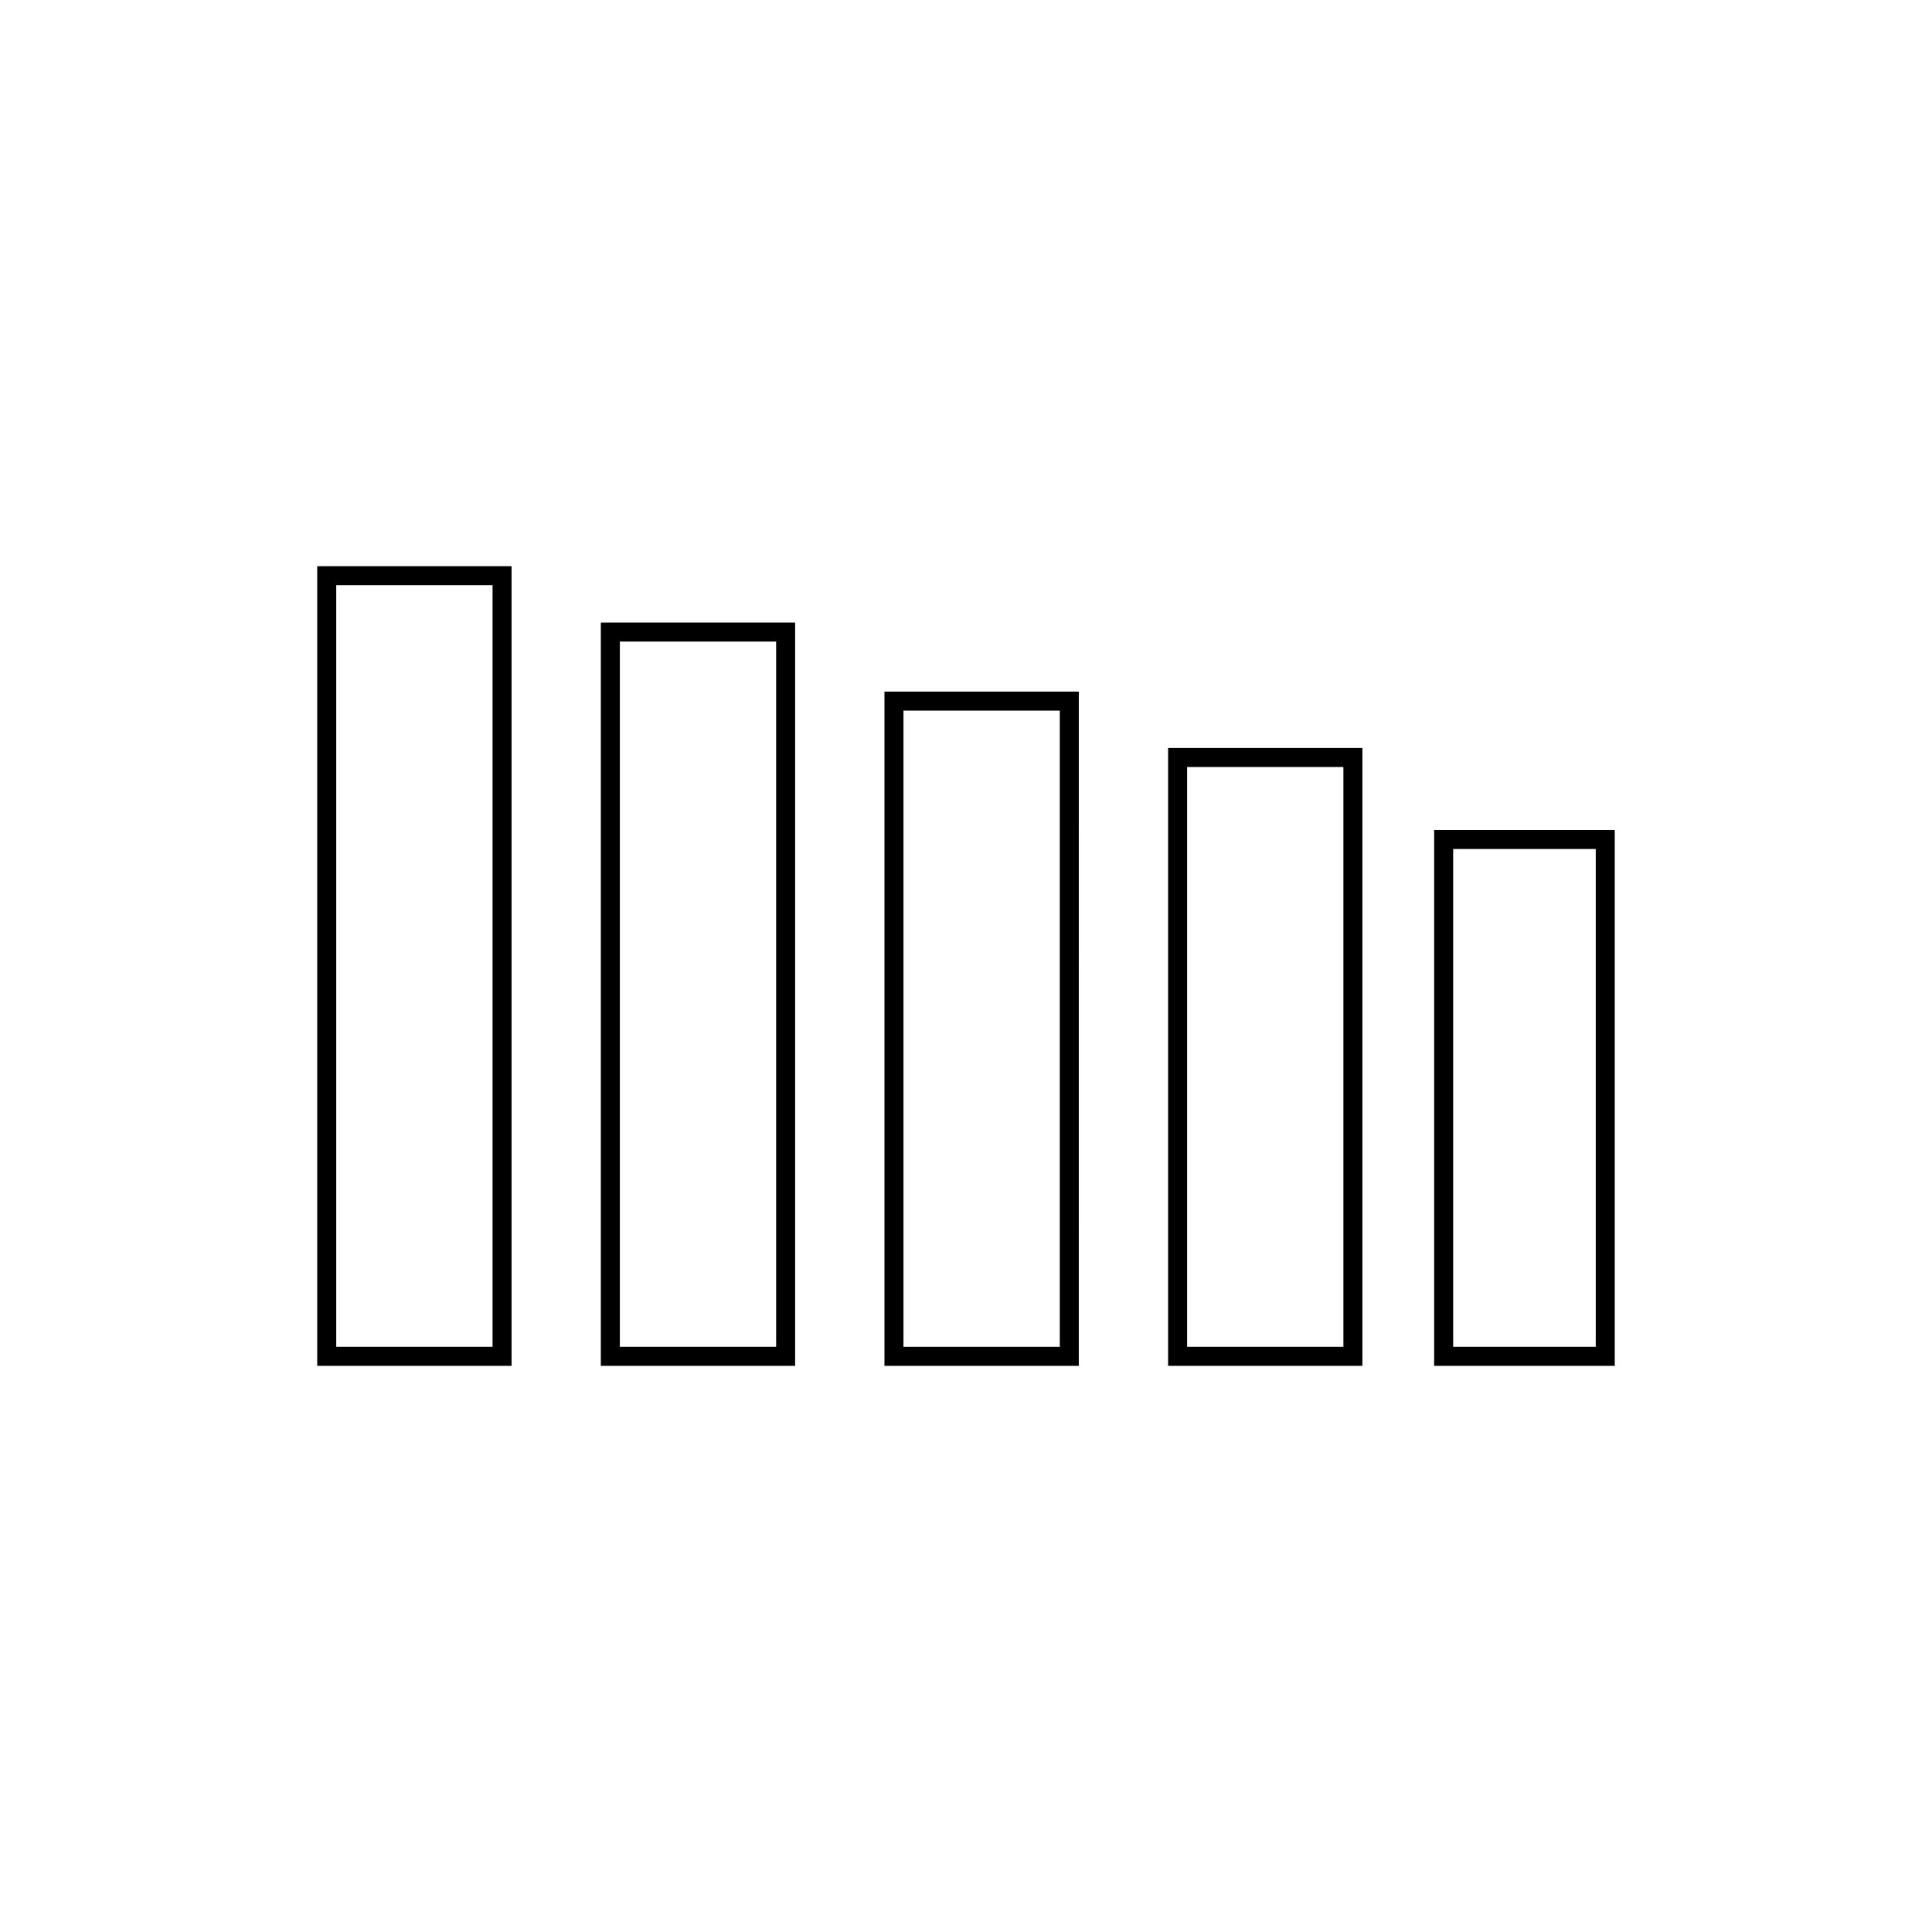
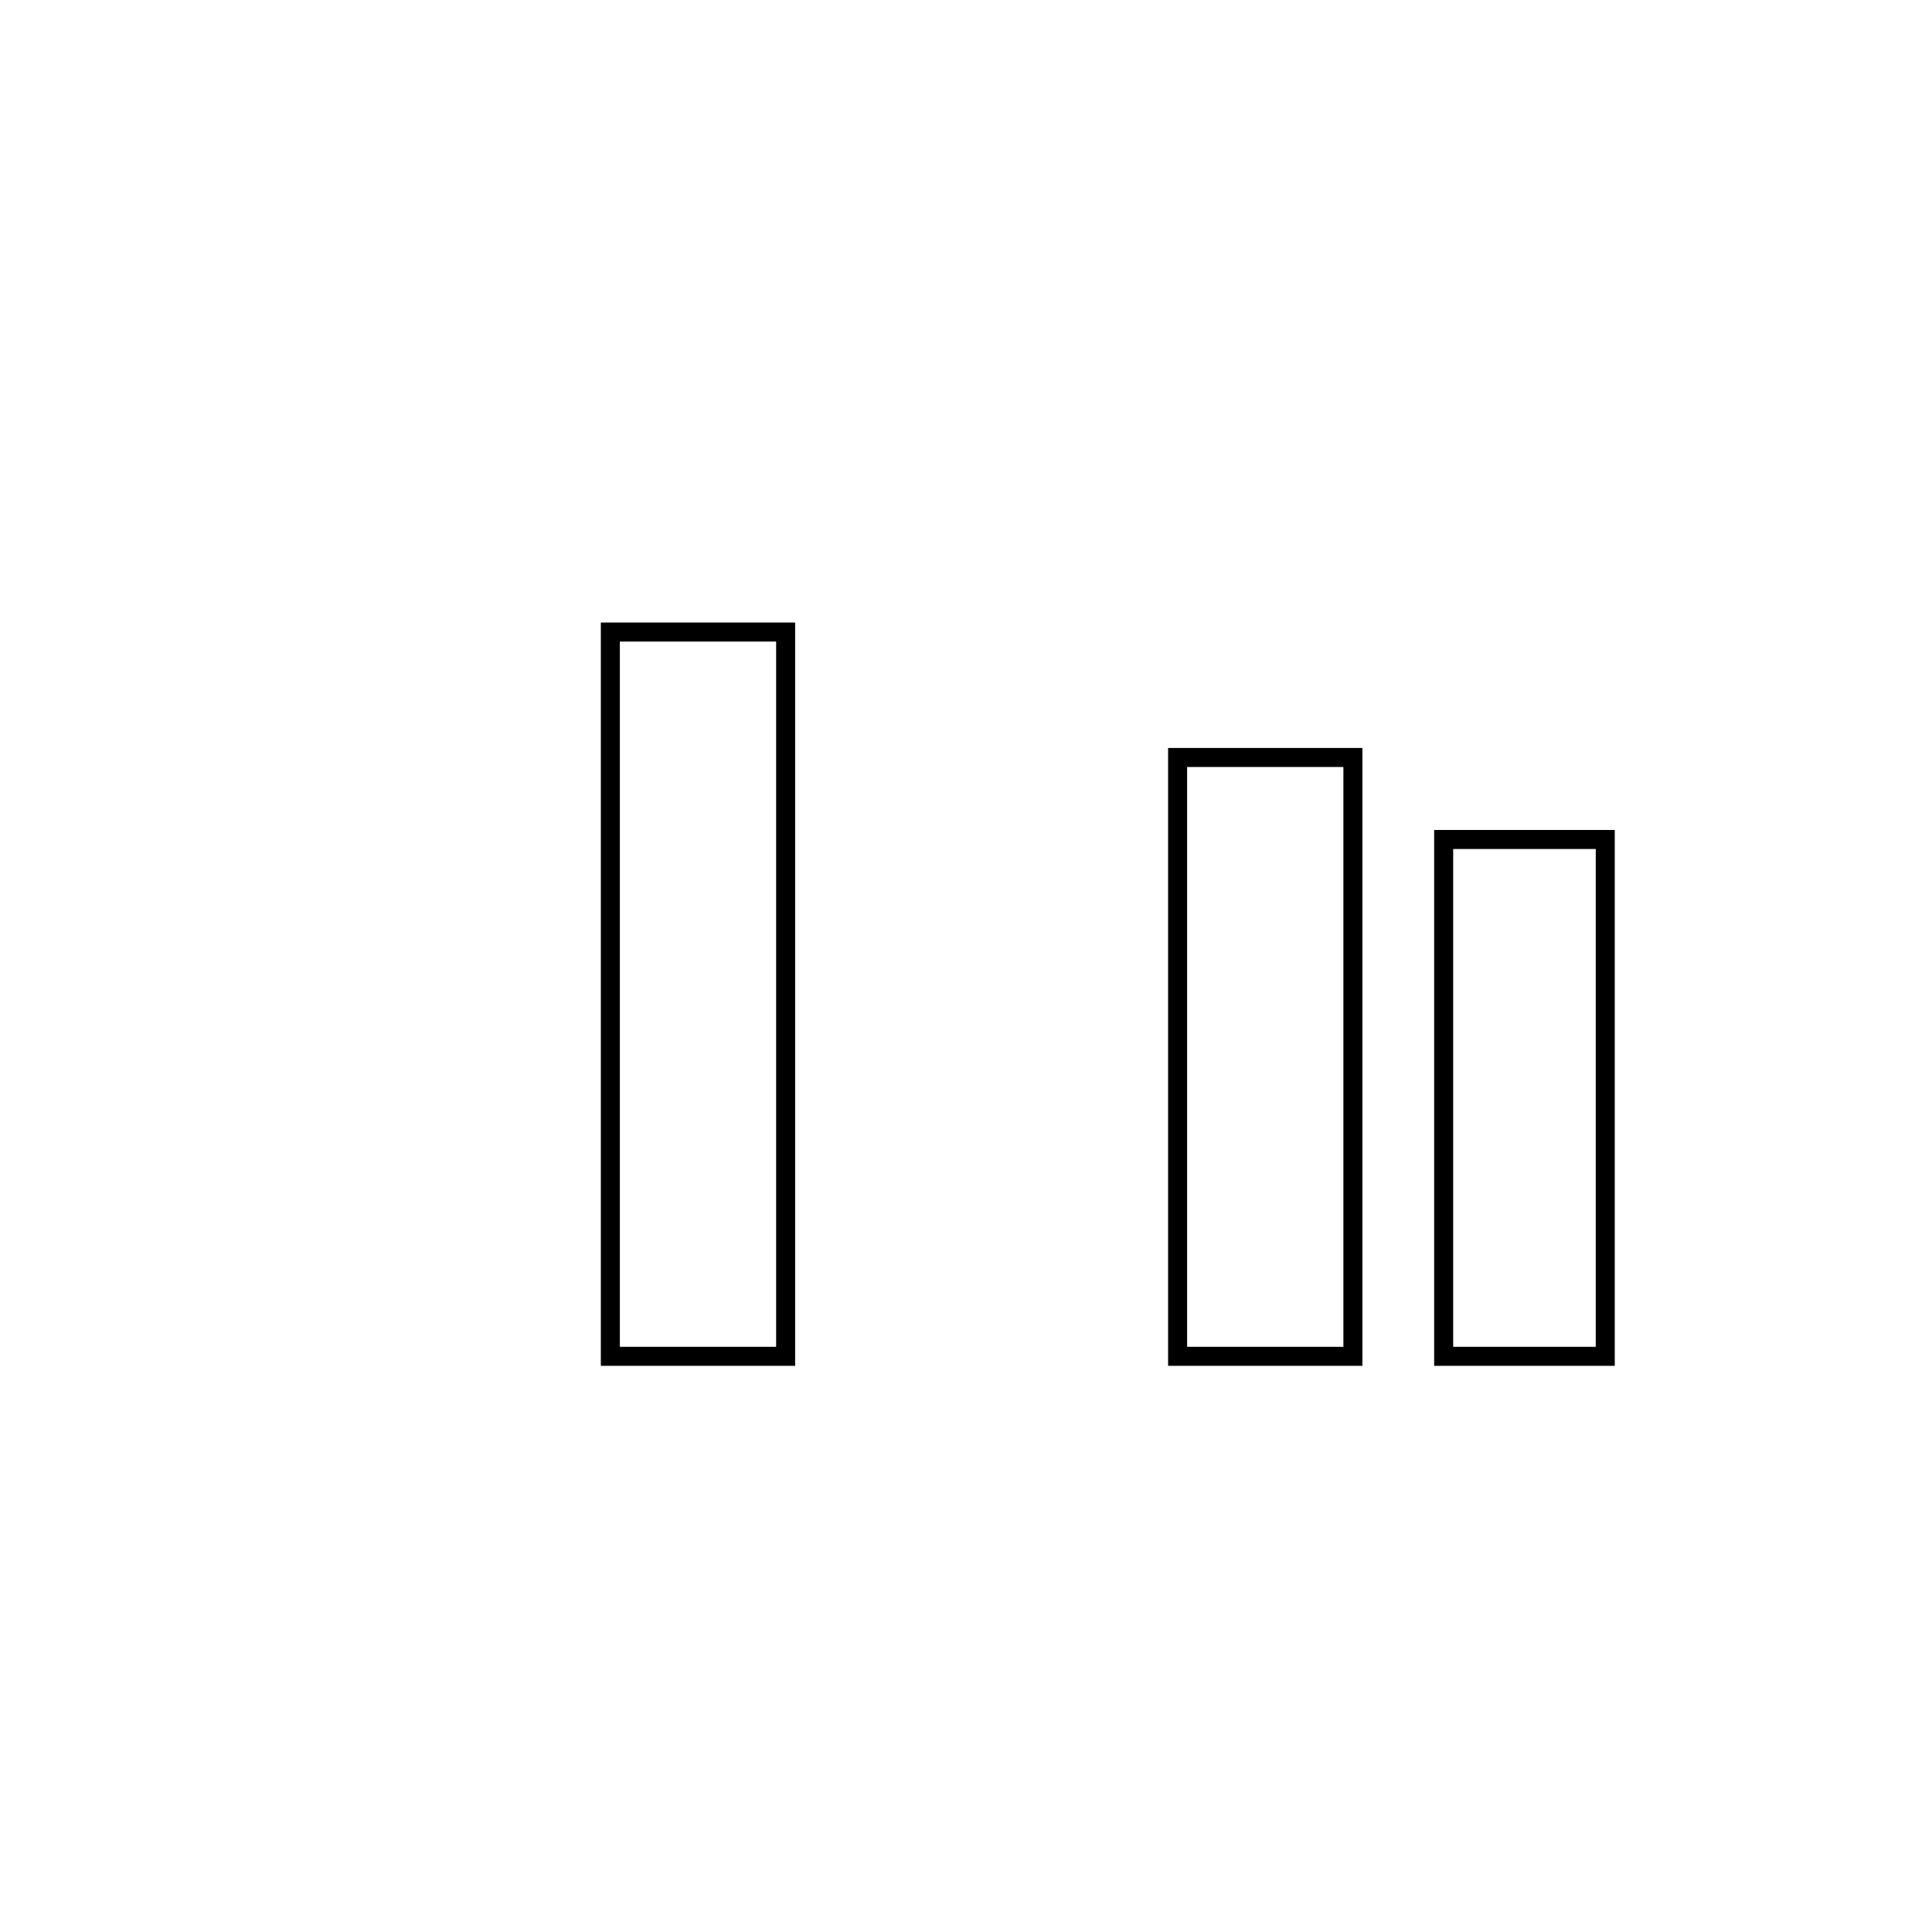
<svg xmlns="http://www.w3.org/2000/svg" fill="#000000" width="800px" height="800px" version="1.1" viewBox="144 144 512 512">
  <g>
    <path d="m505.05 505.96h-51.492v-163.74h51.492zm-46.453-5.039h41.418v-153.66h-41.418z" />
-     <path d="m429.89 505.96h-51.5v-178.68h51.504zm-46.461-5.039h41.426v-168.6h-41.426z" />
    <path d="m354.72 505.96h-51.492v-196.98h51.492zm-46.453-5.039h41.418v-186.9h-41.418z" />
-     <path d="m279.57 505.96h-51.504v-211.91h51.504zm-46.465-5.039h41.426v-201.84h-41.426z" />
    <path d="m571.93 505.96h-47.863v-142.01h47.863zm-42.824-5.039h37.785v-131.93h-37.785z" />
  </g>
</svg>